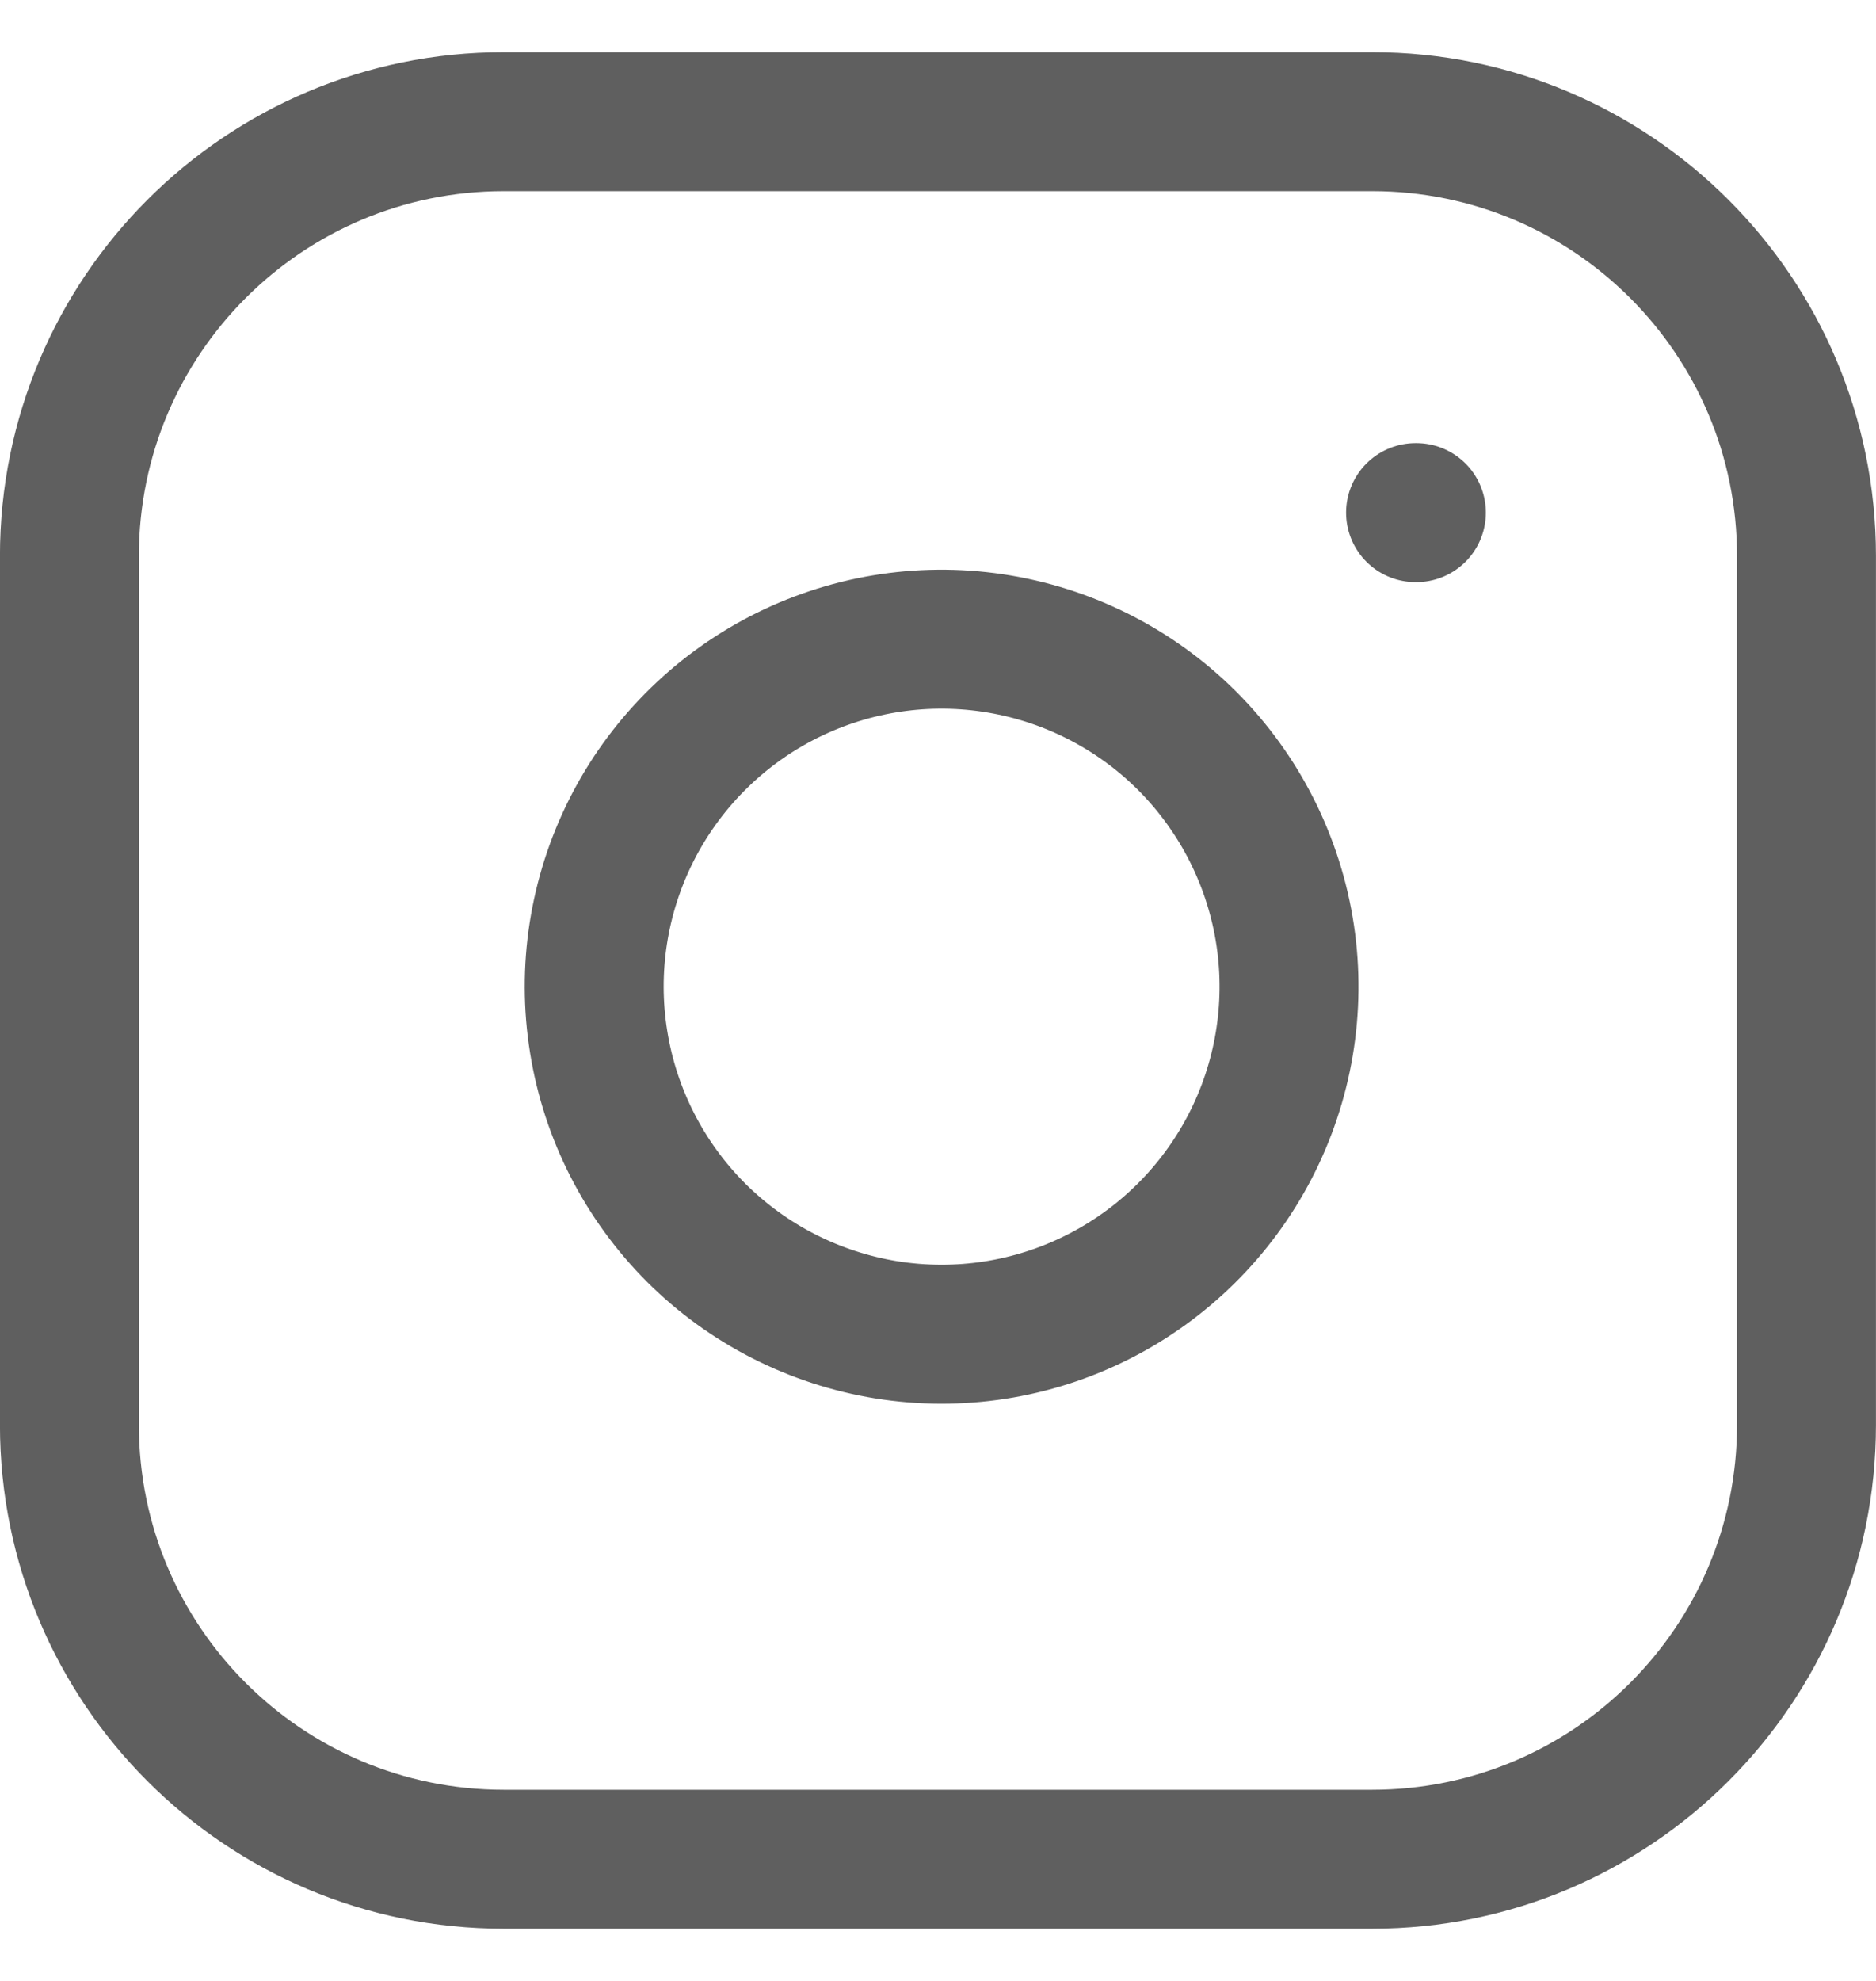
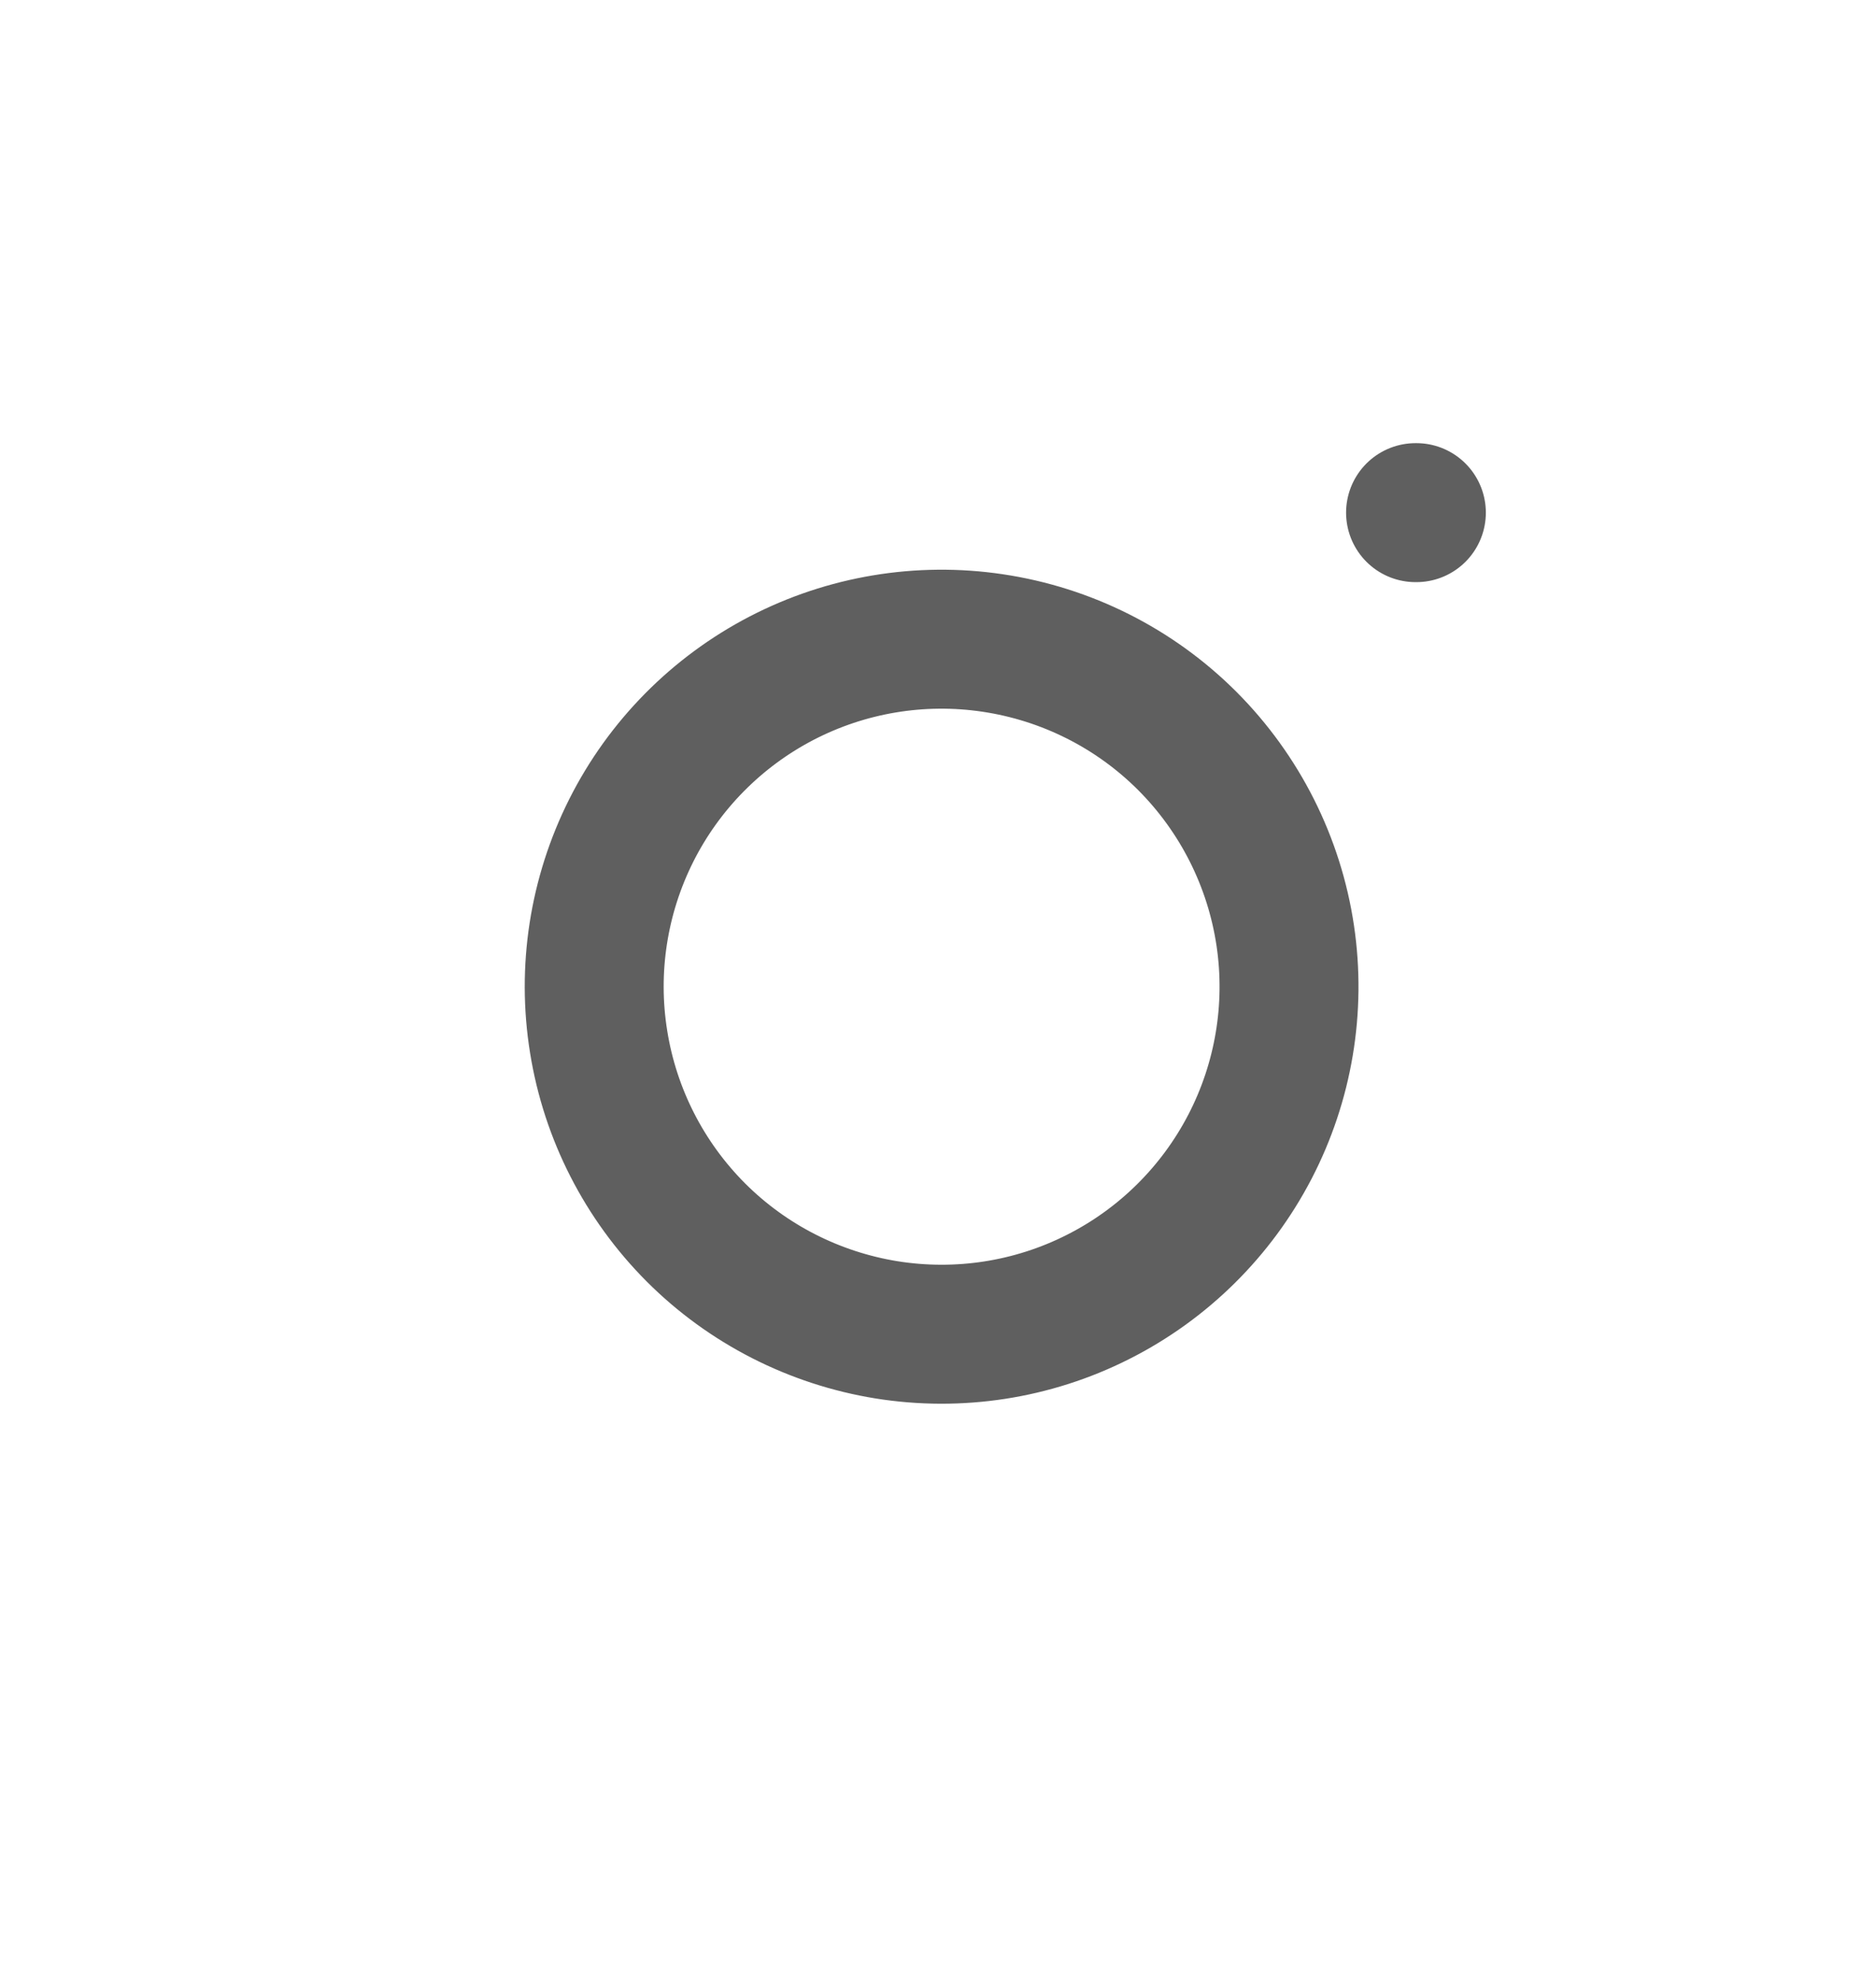
<svg xmlns="http://www.w3.org/2000/svg" fill="none" viewBox="0 0 18 19" height="19" width="18">
-   <path stroke-linejoin="round" stroke-linecap="round" stroke-width="1.333" stroke="#5F5F5F" d="M13.166 1.167H4.833C2.531 1.167 0.666 3.032 0.666 5.333V13.667C0.666 15.968 2.531 17.833 4.833 17.833H13.166C15.467 17.833 17.333 15.968 17.333 13.667V5.333C17.333 3.032 15.467 1.167 13.166 1.167Z" />
  <path stroke-linejoin="round" stroke-linecap="round" stroke-width="1.333" stroke="#5F5F5F" d="M13.582 4.917H13.59M12.332 8.975C12.435 9.668 12.316 10.377 11.993 10.999C11.67 11.621 11.159 12.126 10.533 12.441C9.907 12.757 9.197 12.866 8.505 12.755C7.813 12.643 7.173 12.317 6.677 11.821C6.182 11.325 5.855 10.686 5.744 9.993C5.632 9.301 5.742 8.592 6.057 7.965C6.372 7.339 6.877 6.828 7.499 6.505C8.122 6.182 8.83 6.064 9.523 6.167C10.231 6.272 10.886 6.601 11.392 7.107C11.897 7.613 12.227 8.268 12.332 8.975Z" />
</svg>